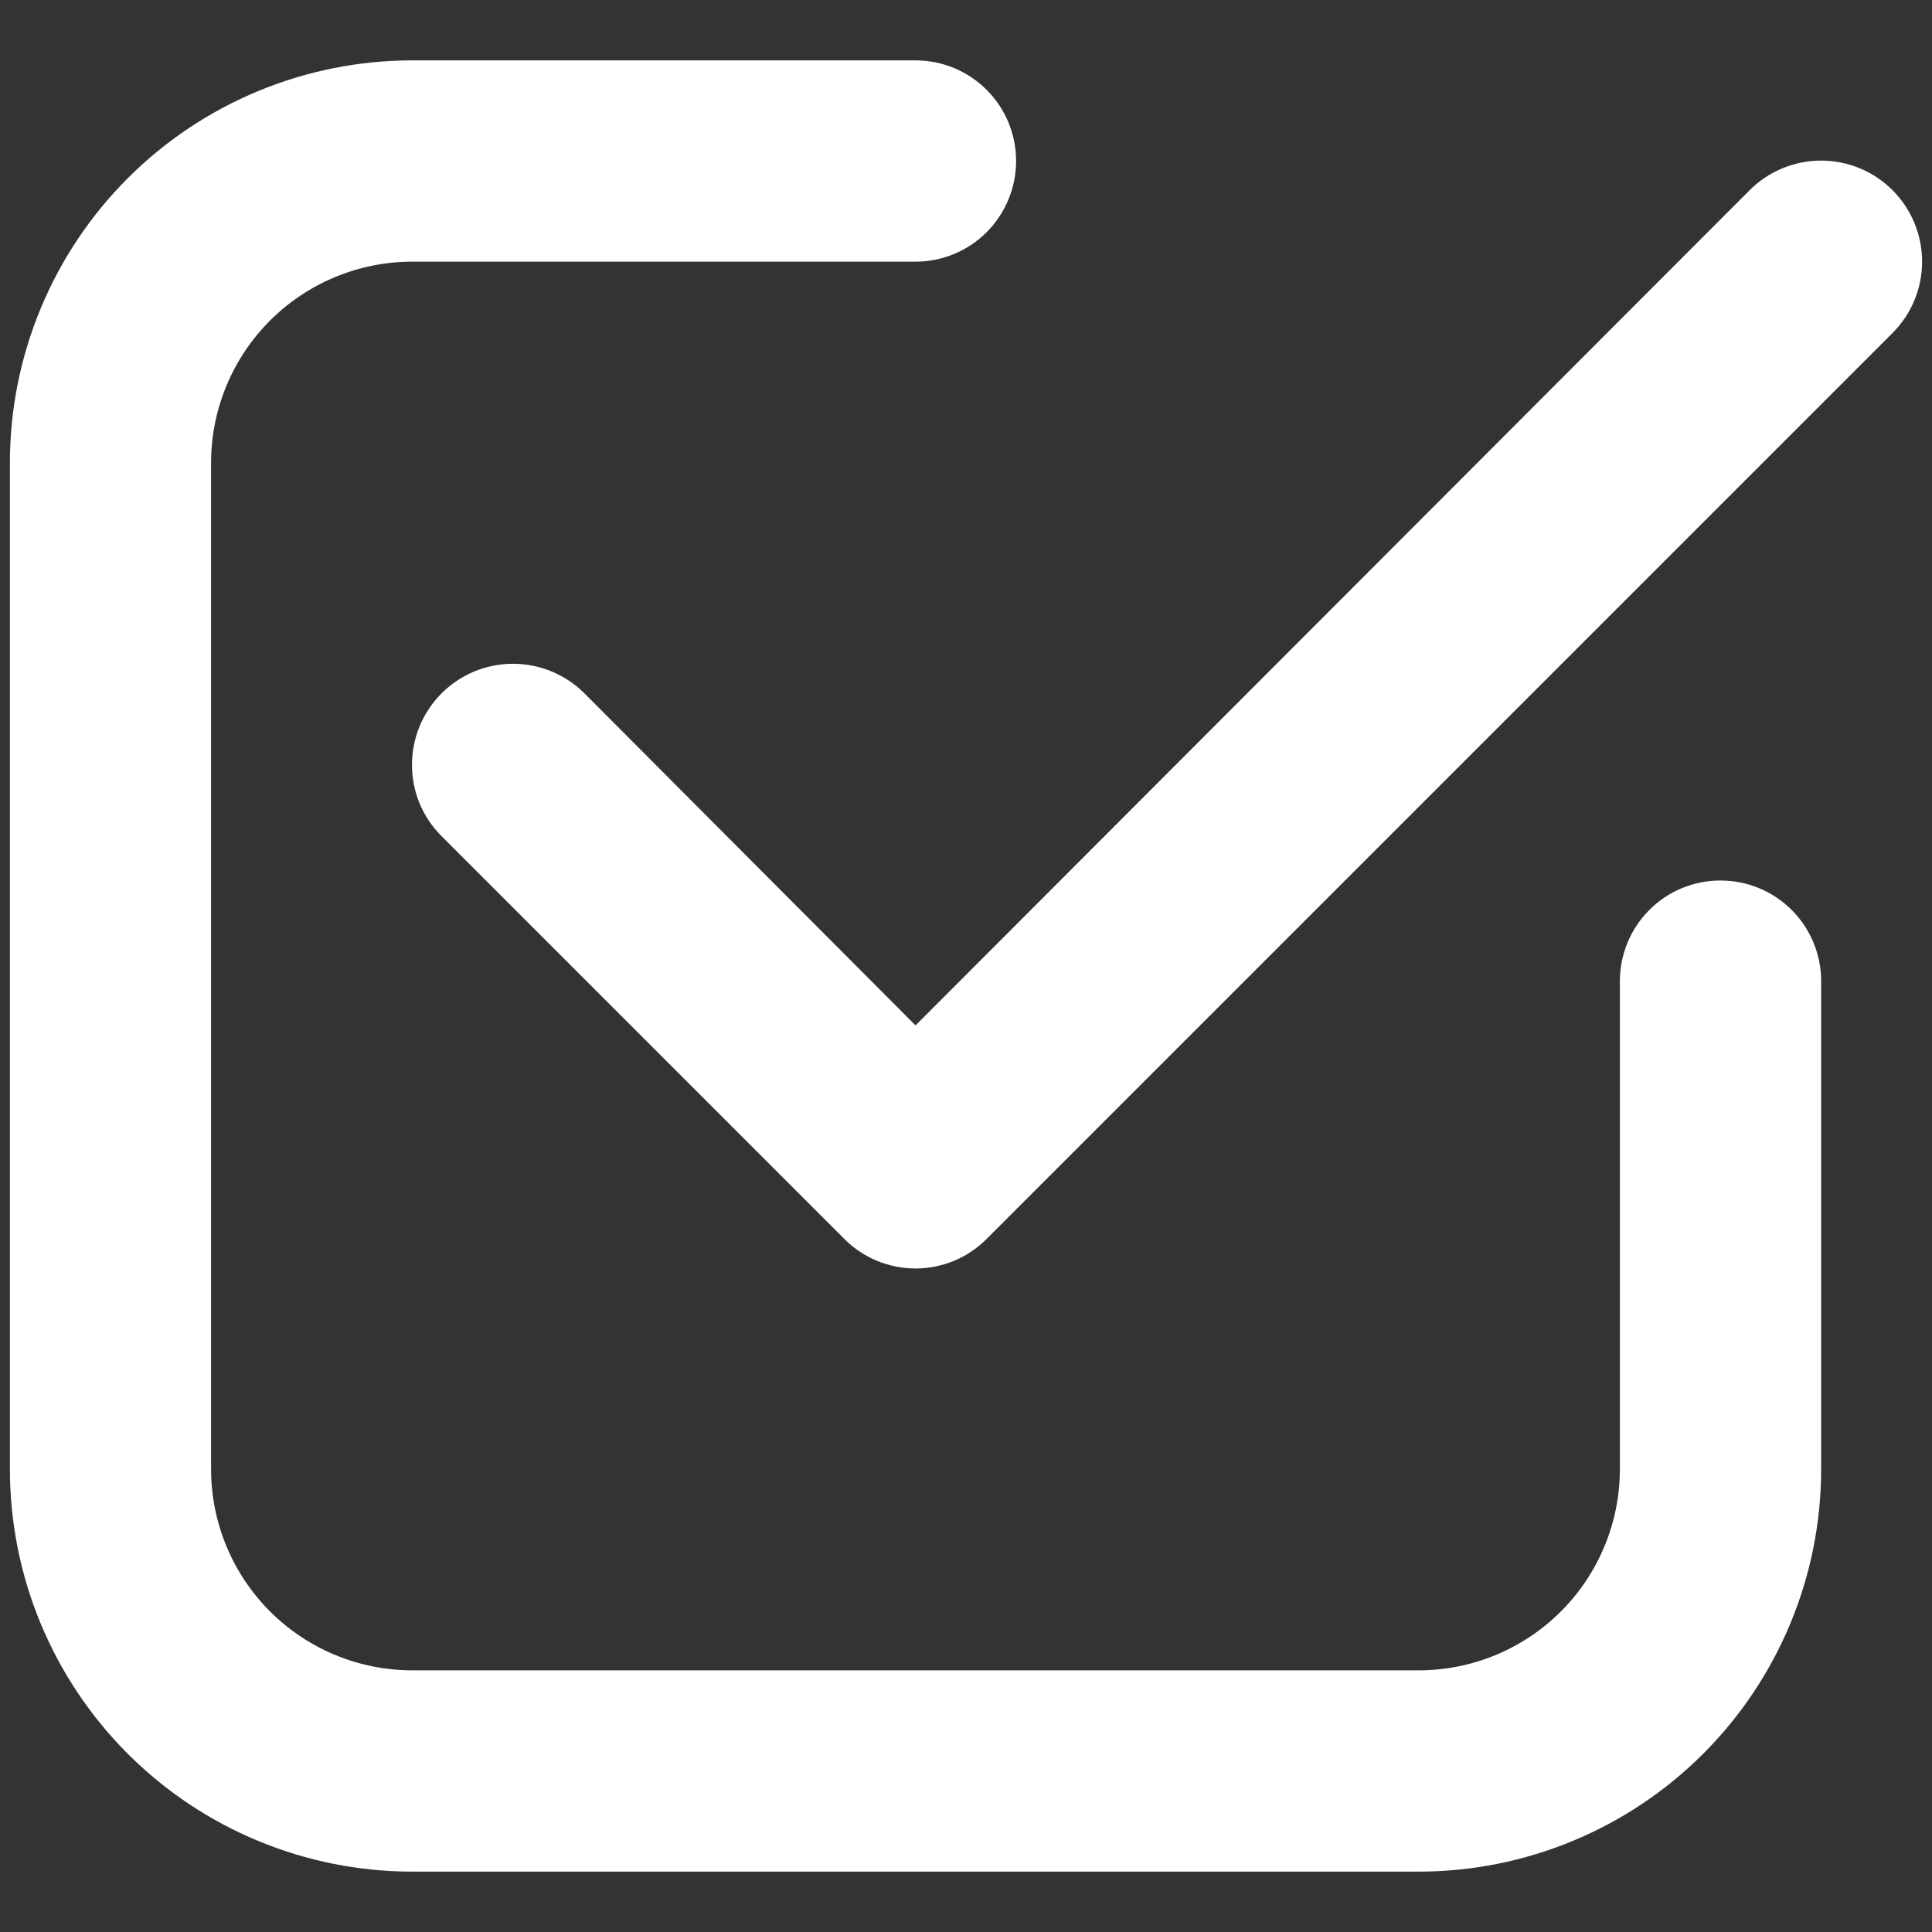
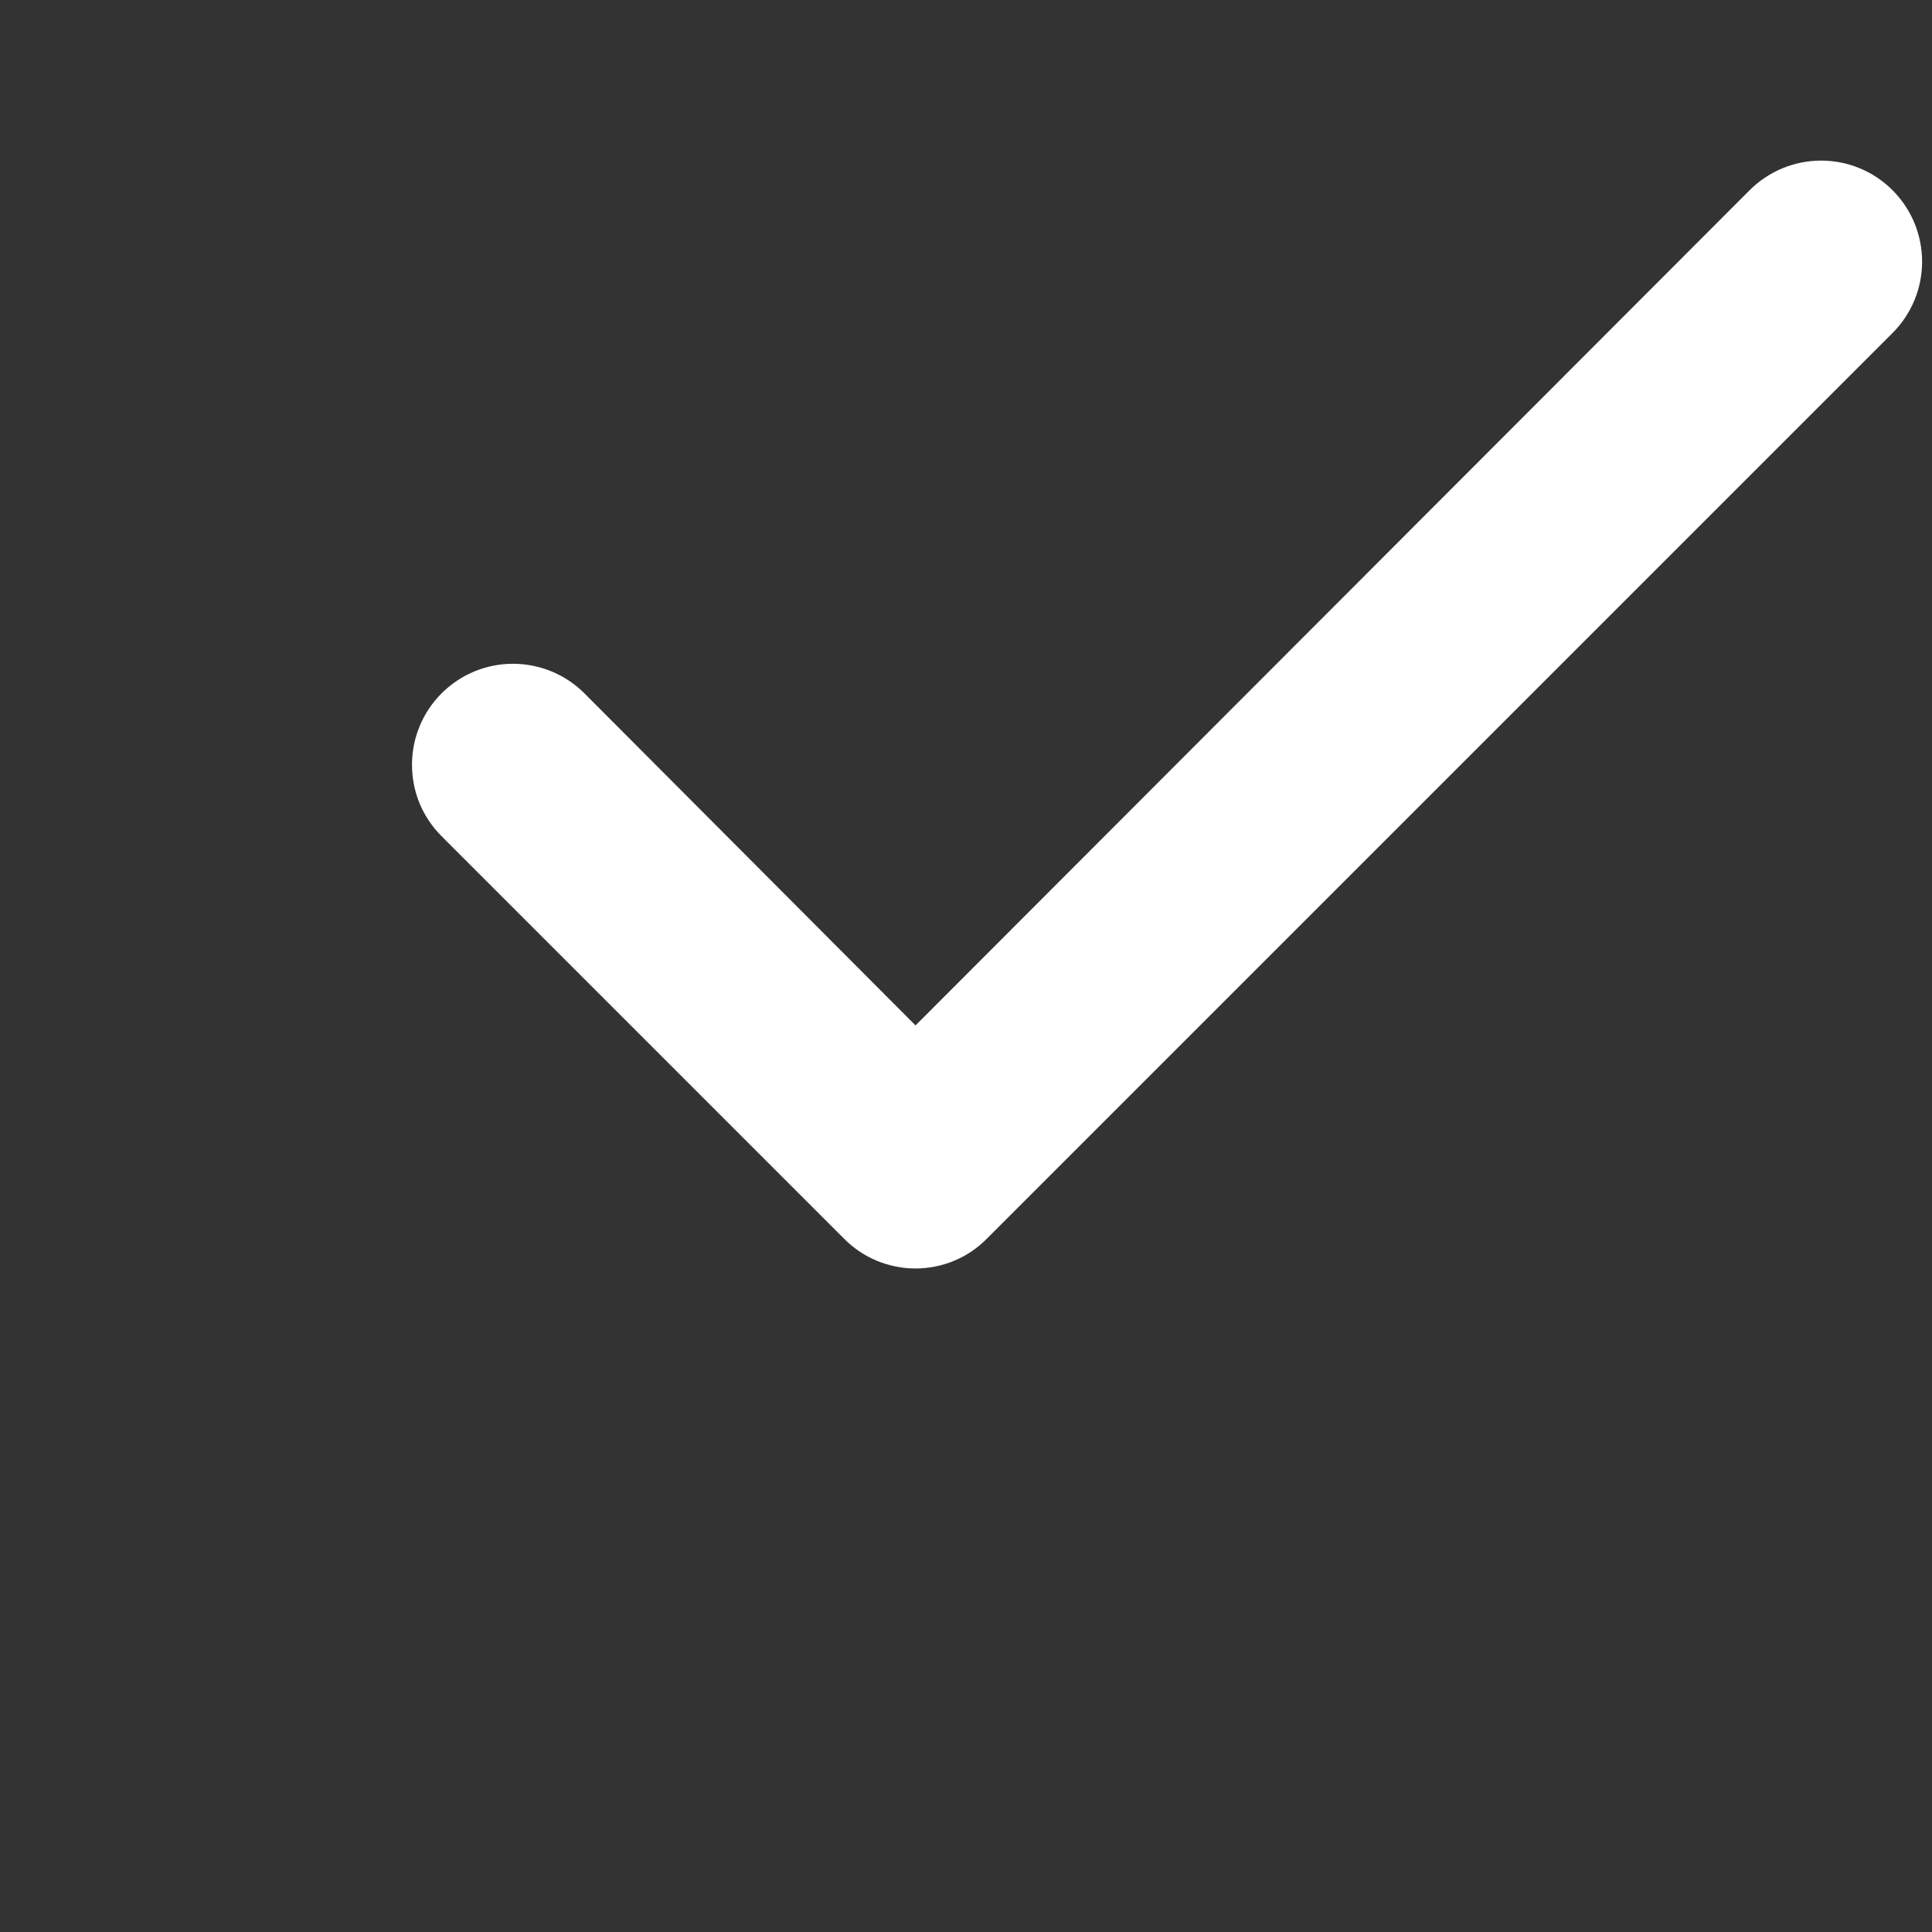
<svg xmlns="http://www.w3.org/2000/svg" width="16" height="16" viewBox="0 0 16 16" fill="none">
  <rect x="0" y="0" width="16" height="16" fill="#333333" stroke="none" />
-   <path d="M3.415 15.5H11.748C12.632 15.5 13.48 15.149 14.105 14.524C14.73 13.899 15.082 13.051 15.082 12.167V8.125C15.082 7.904 14.994 7.692 14.838 7.536C14.681 7.379 14.469 7.292 14.248 7.292C14.027 7.292 13.815 7.379 13.659 7.536C13.503 7.692 13.415 7.904 13.415 8.125V12.167C13.415 12.609 13.239 13.033 12.927 13.345C12.614 13.658 12.19 13.833 11.748 13.833H3.415C2.973 13.833 2.549 13.658 2.236 13.345C1.924 13.033 1.748 12.609 1.748 12.167V3.833C1.748 3.391 1.924 2.967 2.236 2.655C2.549 2.342 2.973 2.167 3.415 2.167H7.582C7.803 2.167 8.015 2.079 8.171 1.923C8.327 1.766 8.415 1.554 8.415 1.333C8.415 1.112 8.327 0.9 8.171 0.744C8.015 0.588 7.803 0.5 7.582 0.5H3.415C2.531 0.5 1.683 0.851 1.058 1.476C0.433 2.101 0.082 2.949 0.082 3.833V12.167C0.082 13.051 0.433 13.899 1.058 14.524C1.683 15.149 2.531 15.5 3.415 15.5Z" fill="white" />
  <path d="M14.49 1.575L7.582 8.492L4.84 5.742C4.683 5.585 4.47 5.497 4.248 5.497C4.026 5.497 3.814 5.585 3.657 5.742C3.5 5.899 3.412 6.111 3.412 6.333C3.412 6.443 3.433 6.552 3.475 6.654C3.517 6.755 3.579 6.847 3.657 6.925L6.99 10.258C7.067 10.336 7.16 10.399 7.261 10.441C7.363 10.483 7.472 10.505 7.582 10.505C7.692 10.505 7.801 10.483 7.902 10.441C8.004 10.399 8.096 10.336 8.173 10.258L15.673 2.758C15.83 2.601 15.918 2.389 15.918 2.167C15.918 1.945 15.83 1.732 15.673 1.575C15.516 1.418 15.304 1.33 15.082 1.33C14.86 1.33 14.647 1.418 14.49 1.575Z" fill="white" />
</svg>